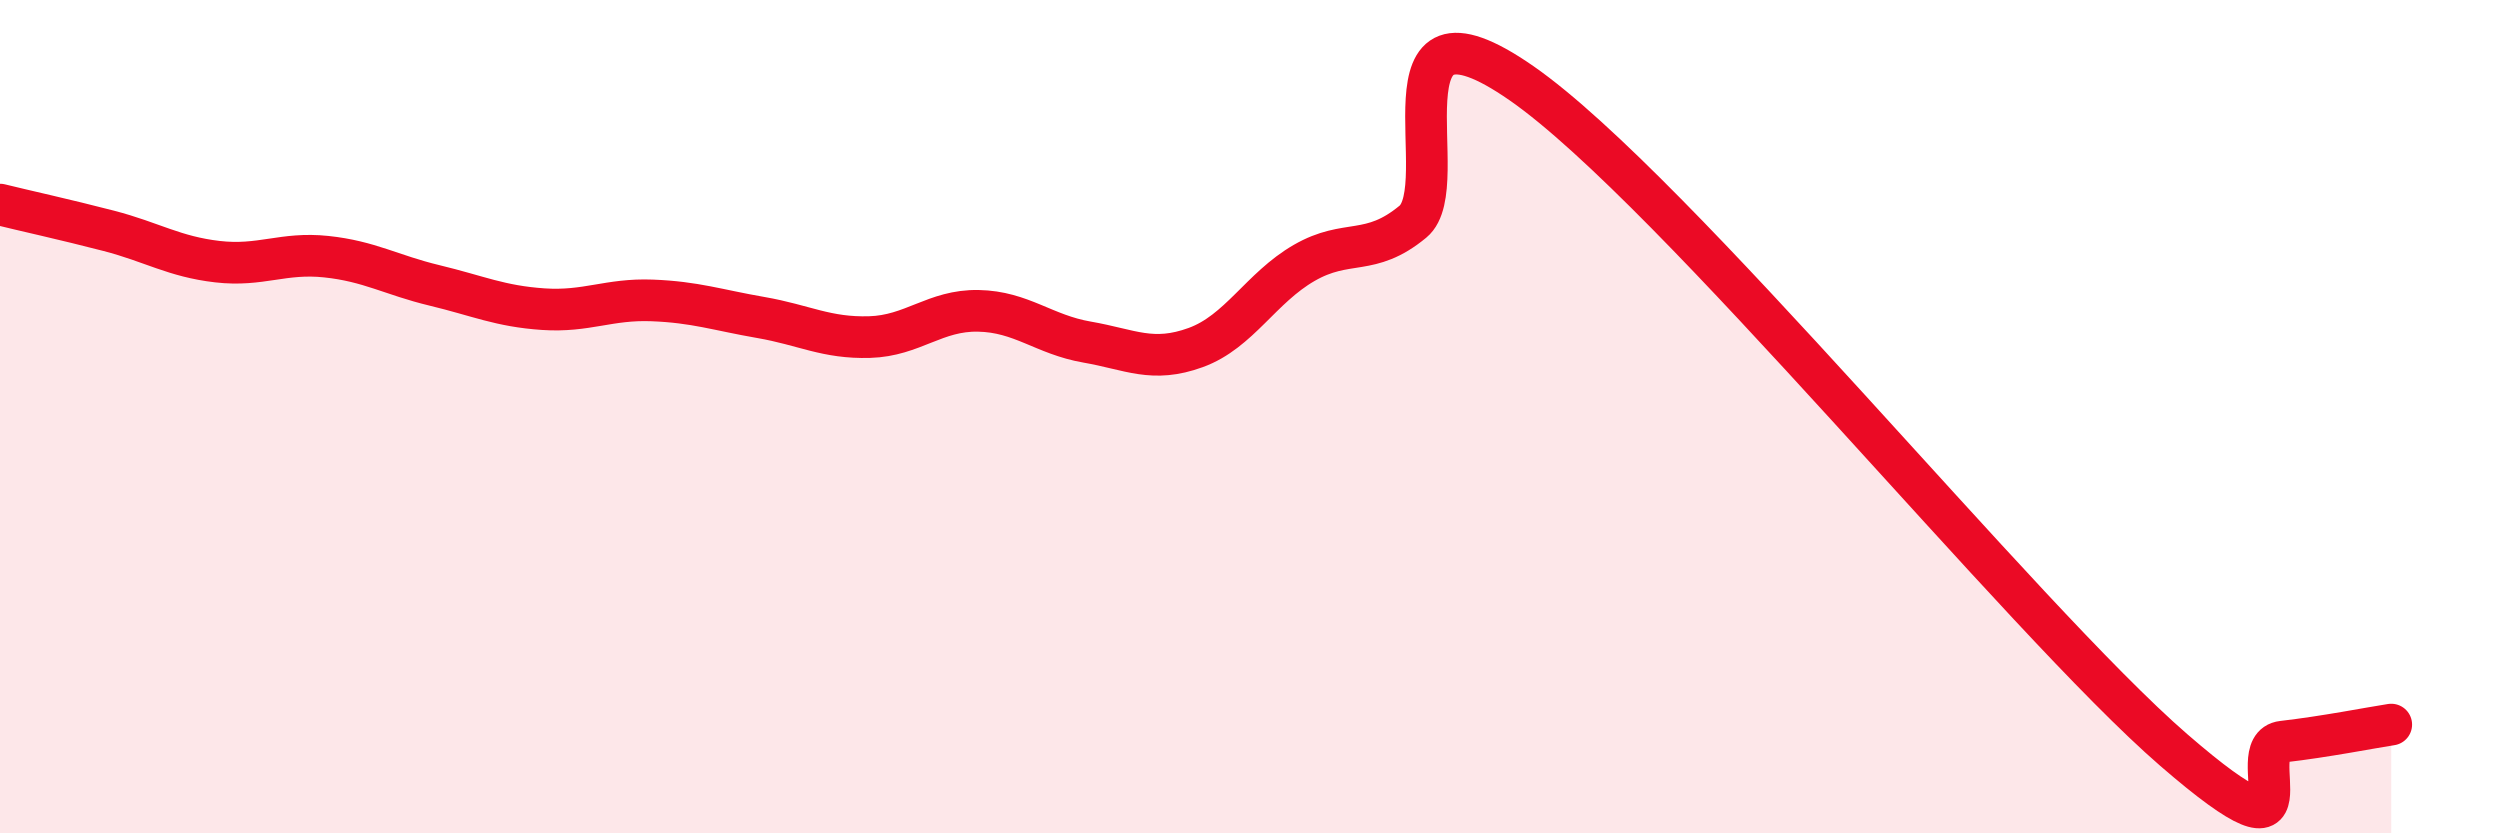
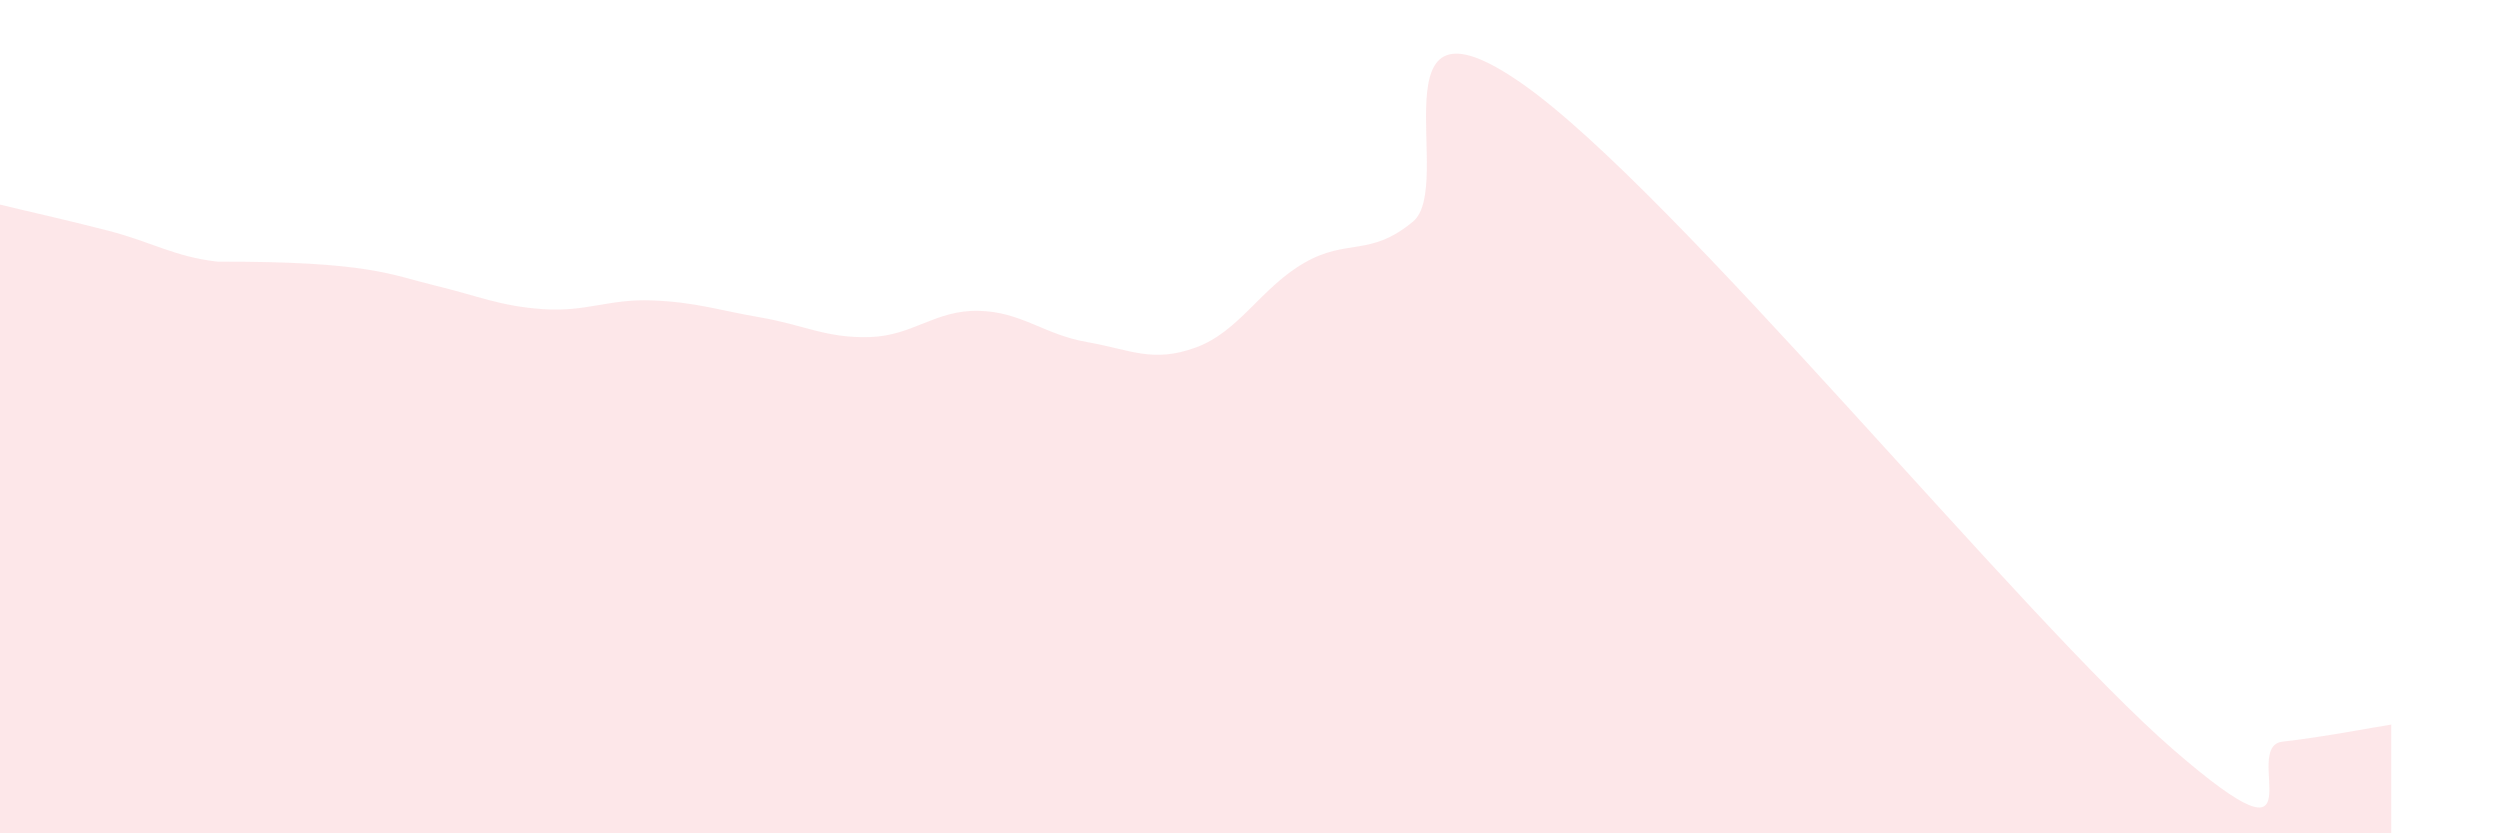
<svg xmlns="http://www.w3.org/2000/svg" width="60" height="20" viewBox="0 0 60 20">
-   <path d="M 0,4.91 C 0.52,5.04 1.57,5.27 2.61,5.54 C 3.65,5.81 4.18,6.16 5.22,6.28 C 6.26,6.4 6.79,6.05 7.83,6.16 C 8.87,6.27 9.39,6.6 10.43,6.85 C 11.47,7.1 12,7.35 13.04,7.42 C 14.08,7.49 14.61,7.17 15.65,7.21 C 16.69,7.25 17.22,7.44 18.26,7.62 C 19.3,7.8 19.83,8.12 20.87,8.09 C 21.91,8.06 22.44,7.44 23.48,7.46 C 24.52,7.48 25.05,8.03 26.09,8.21 C 27.13,8.39 27.66,8.72 28.7,8.34 C 29.74,7.96 30.26,6.91 31.3,6.31 C 32.34,5.71 32.87,6.18 33.91,5.32 C 34.95,4.46 32.87,-0.54 36.52,2 C 40.17,4.54 48.52,14.84 52.17,18 C 55.82,21.16 53.74,17.92 54.78,17.8 C 55.82,17.68 56.87,17.47 57.39,17.39L57.39 20L0 20Z" fill="#EB0A25" opacity="0.1" stroke-linecap="round" stroke-linejoin="round" />
-   <path d="M 0,4.91 C 0.52,5.04 1.57,5.27 2.61,5.54 C 3.65,5.81 4.18,6.16 5.22,6.28 C 6.26,6.4 6.79,6.05 7.83,6.16 C 8.87,6.27 9.39,6.6 10.43,6.85 C 11.47,7.1 12,7.35 13.04,7.42 C 14.08,7.49 14.61,7.17 15.65,7.21 C 16.69,7.25 17.22,7.44 18.26,7.62 C 19.3,7.8 19.83,8.12 20.87,8.09 C 21.91,8.06 22.44,7.44 23.48,7.46 C 24.52,7.48 25.05,8.03 26.09,8.21 C 27.13,8.39 27.66,8.72 28.7,8.34 C 29.74,7.96 30.26,6.91 31.3,6.31 C 32.34,5.71 32.87,6.18 33.91,5.32 C 34.95,4.46 32.87,-0.54 36.52,2 C 40.17,4.54 48.52,14.84 52.17,18 C 55.82,21.16 53.74,17.92 54.78,17.8 C 55.82,17.68 56.87,17.47 57.39,17.39" stroke="#EB0A25" stroke-width="1" fill="none" stroke-linecap="round" stroke-linejoin="round" />
+   <path d="M 0,4.91 C 0.52,5.04 1.57,5.27 2.61,5.54 C 3.65,5.81 4.18,6.16 5.22,6.28 C 8.87,6.27 9.39,6.6 10.43,6.85 C 11.47,7.1 12,7.35 13.04,7.42 C 14.08,7.49 14.61,7.17 15.65,7.21 C 16.69,7.25 17.22,7.44 18.26,7.62 C 19.3,7.8 19.83,8.12 20.87,8.09 C 21.91,8.06 22.44,7.44 23.48,7.46 C 24.52,7.48 25.05,8.03 26.09,8.21 C 27.13,8.39 27.66,8.72 28.7,8.34 C 29.74,7.96 30.26,6.91 31.3,6.31 C 32.34,5.71 32.87,6.18 33.91,5.32 C 34.95,4.46 32.87,-0.54 36.52,2 C 40.17,4.54 48.52,14.84 52.17,18 C 55.82,21.16 53.74,17.92 54.78,17.8 C 55.82,17.68 56.87,17.47 57.39,17.39L57.39 20L0 20Z" fill="#EB0A25" opacity="0.1" stroke-linecap="round" stroke-linejoin="round" />
</svg>